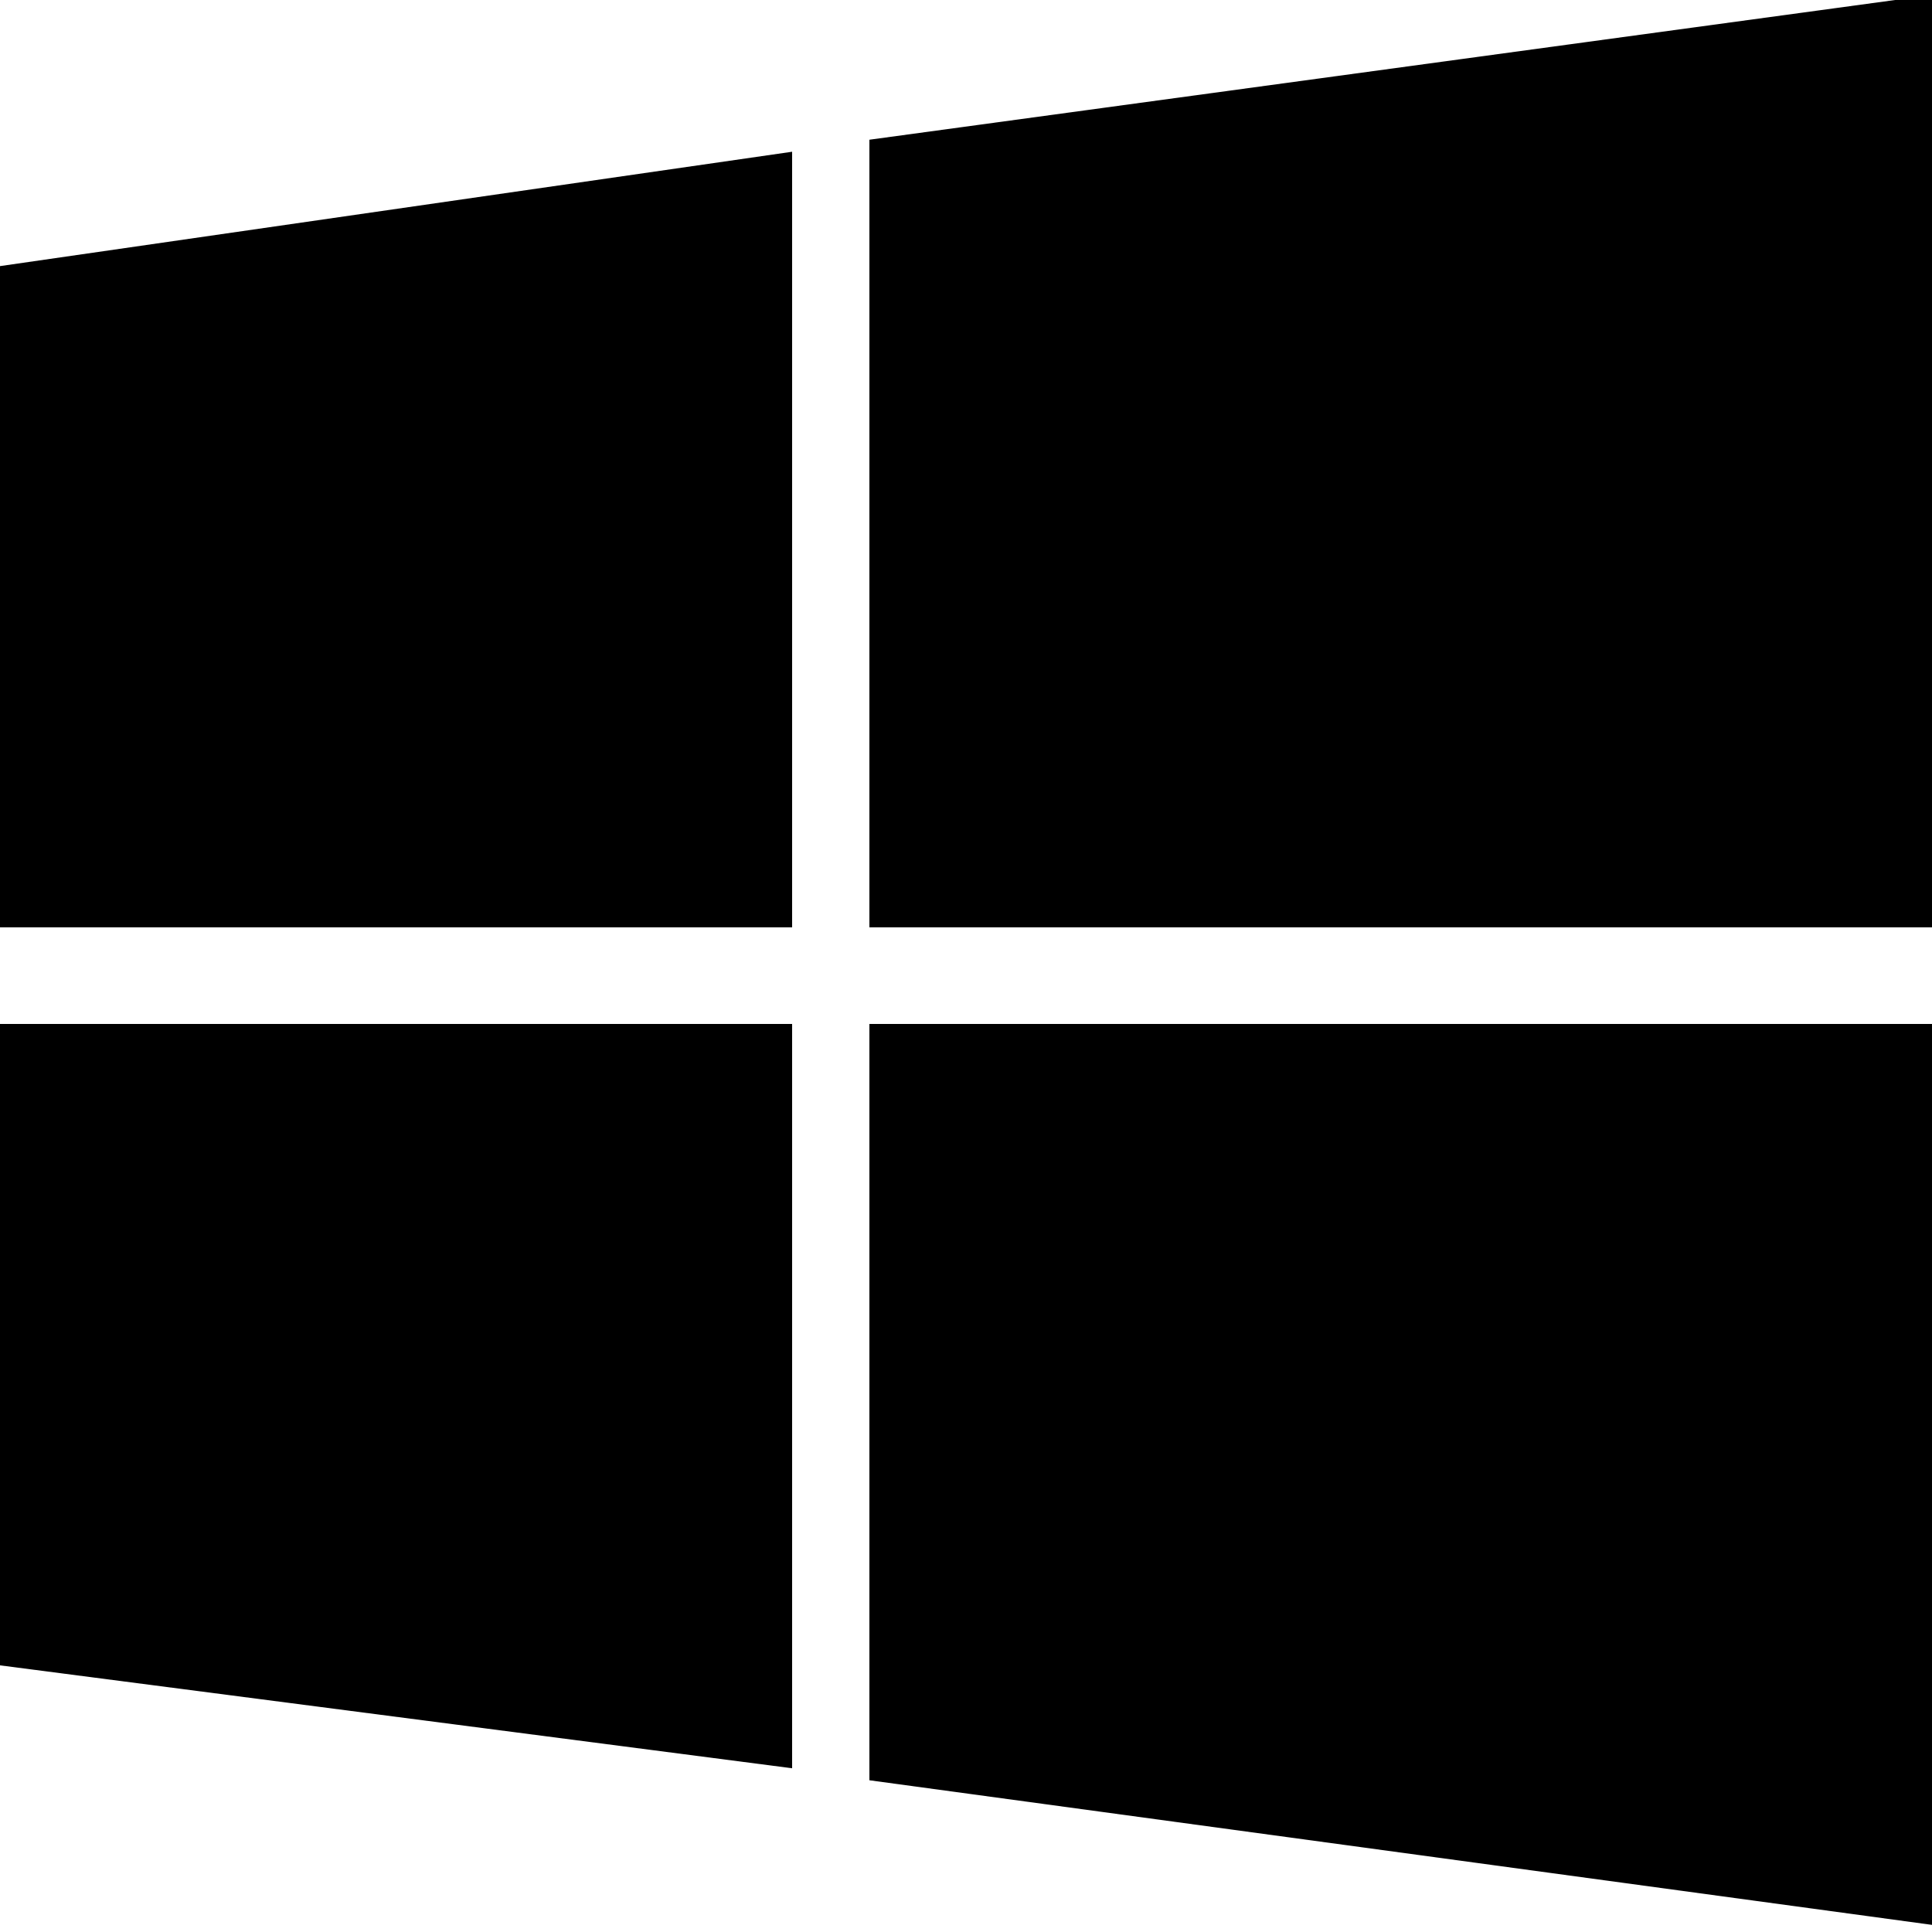
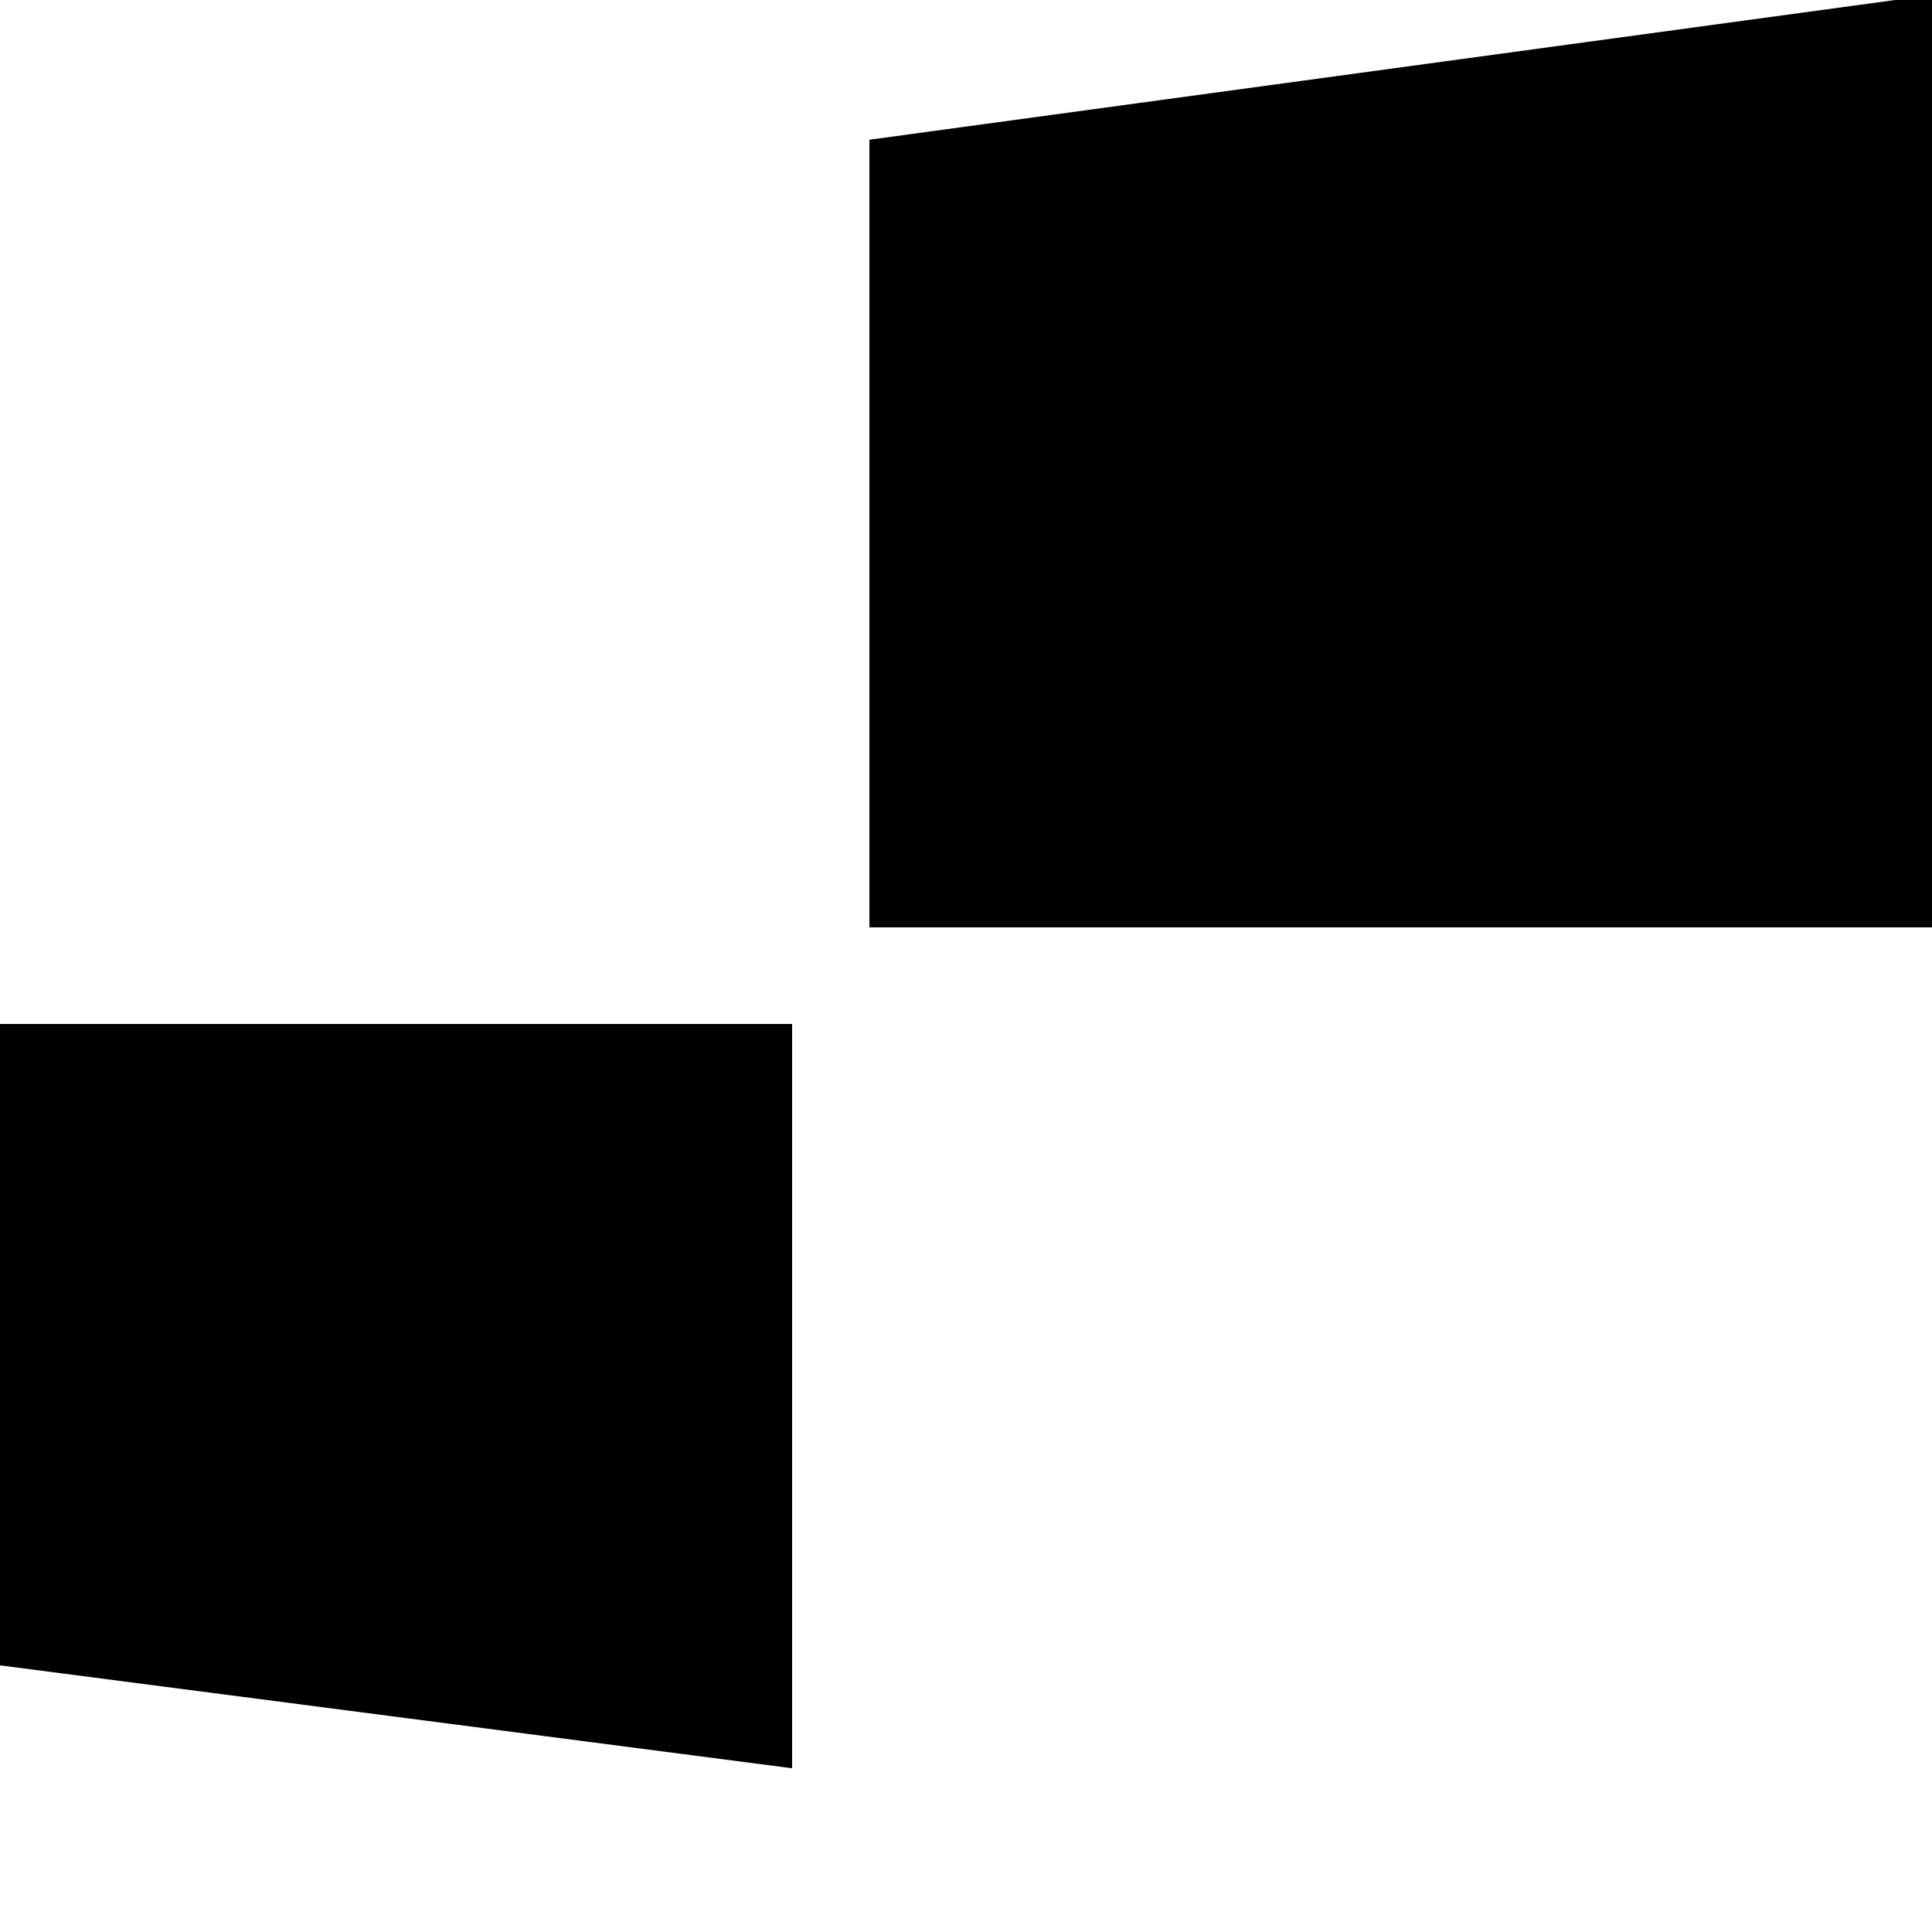
<svg xmlns="http://www.w3.org/2000/svg" version="1.1" id="Calque_1" x="0px" y="0px" viewBox="0 0 100 100" enable-background="new 0 0 100 100" xml:space="preserve">
  <g>
    <polygon points="-0.133,86.181 41,91.525 41,53 -0.312,53  " />
-     <polygon points="-0.312,48 41,48 41,7.854 -0.139,13.794  " />
-     <polygon points="45,92.146 100,99.631 100,53 45,53  " />
    <polygon points="45,7.232 45,48 100,48 100,-0.26  " />
  </g>
</svg>